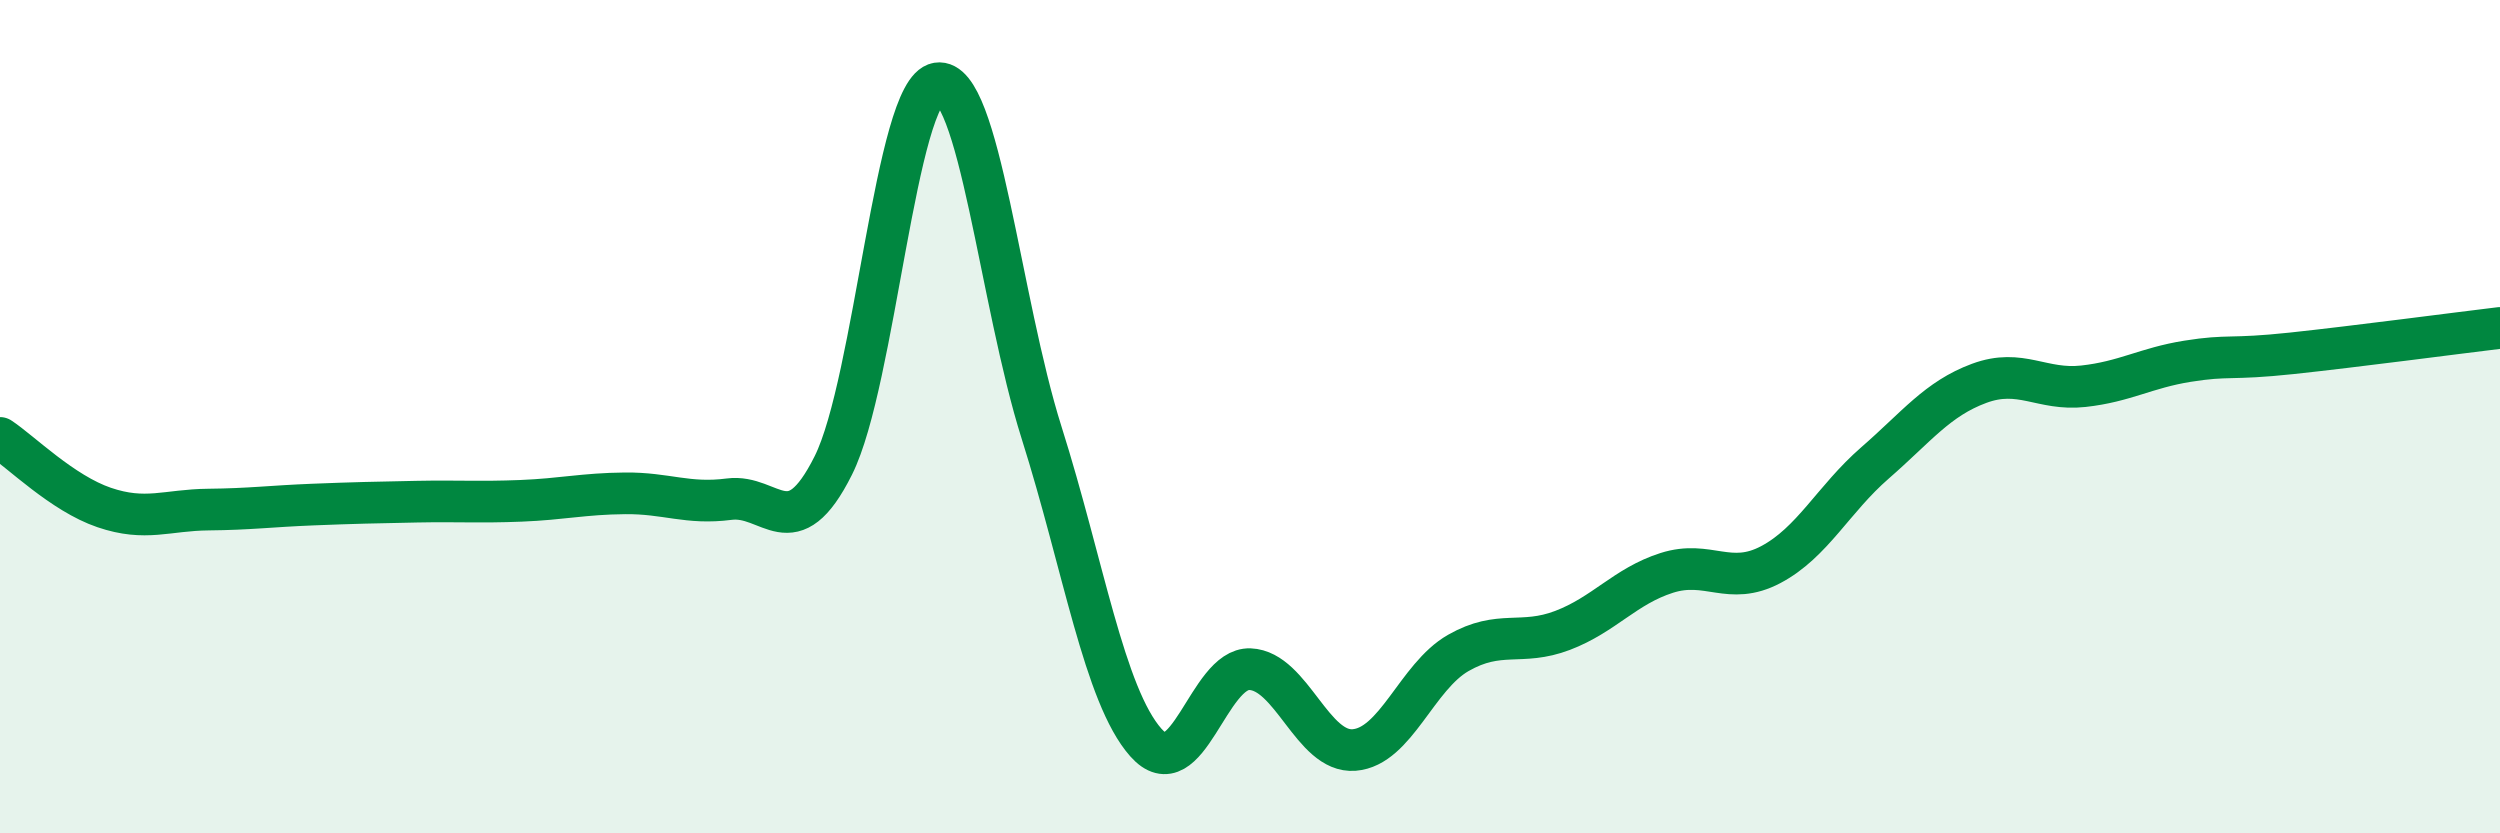
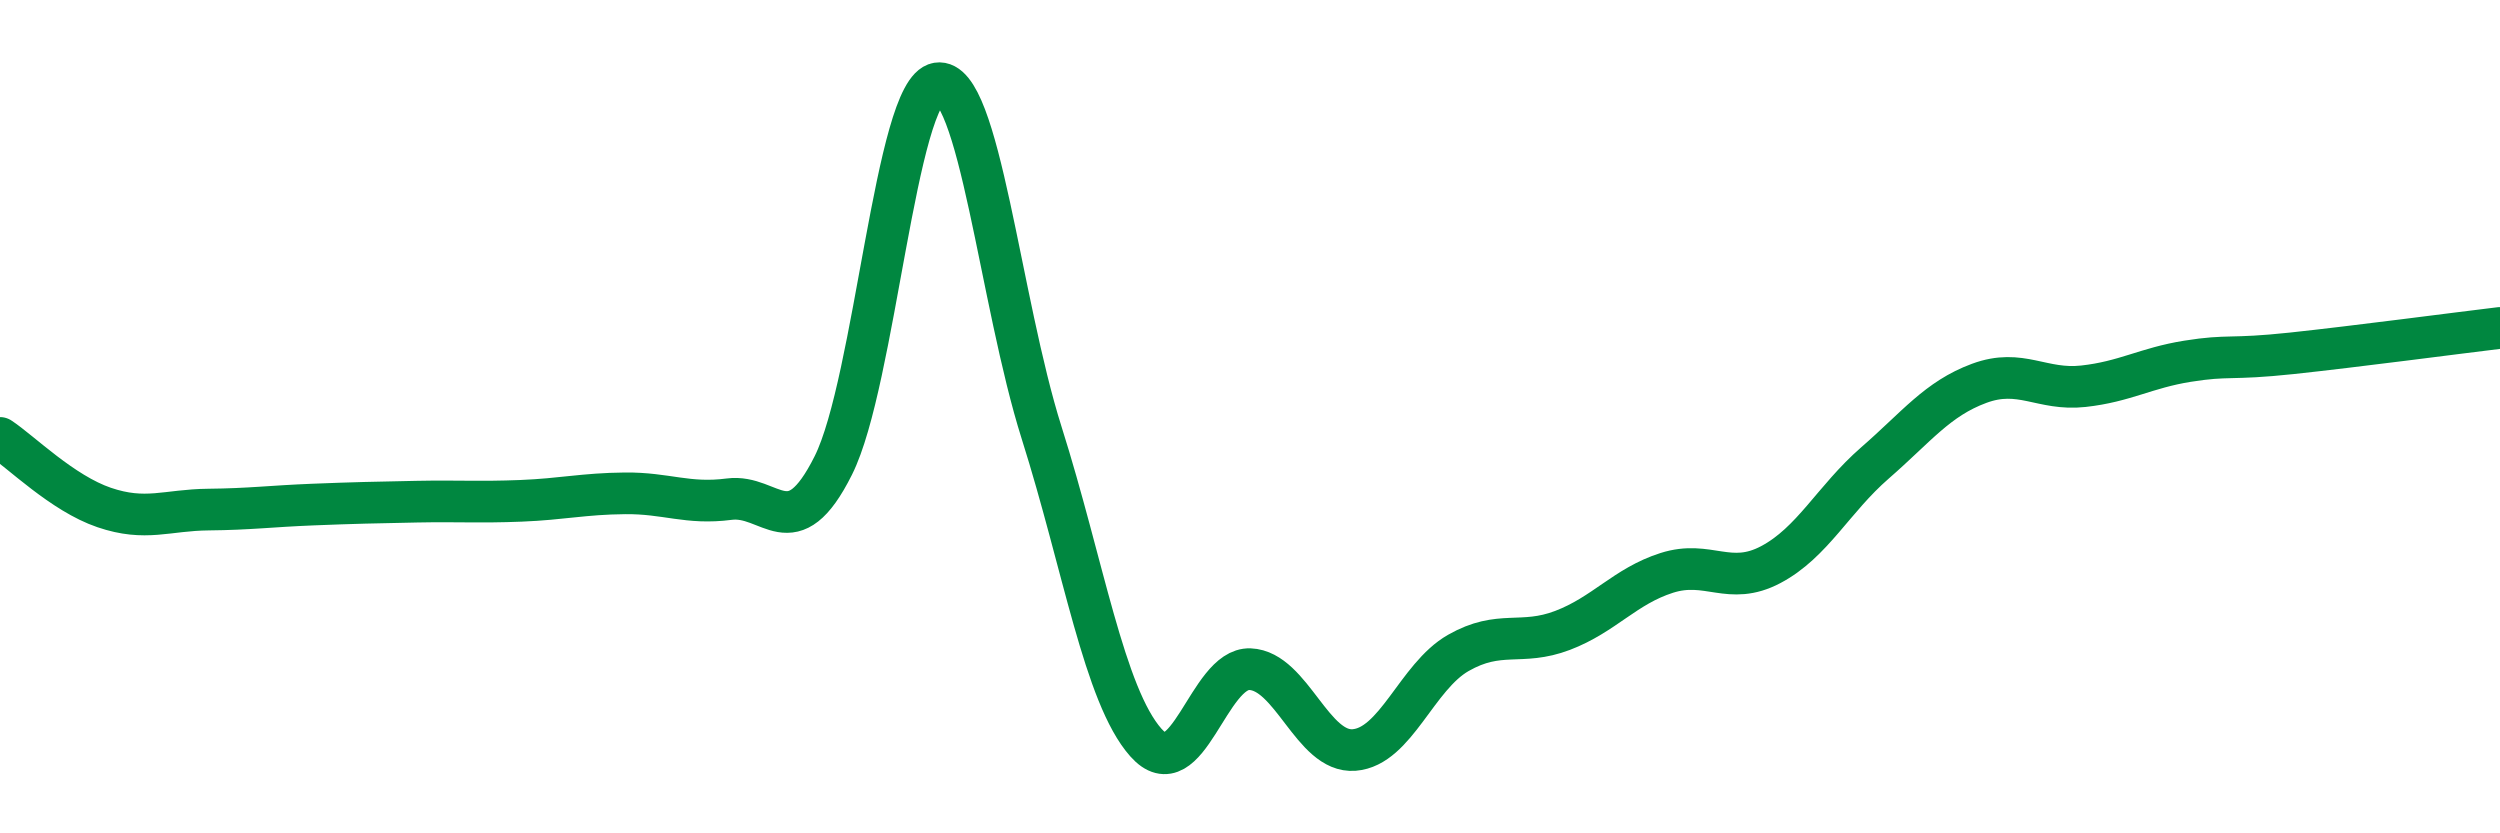
<svg xmlns="http://www.w3.org/2000/svg" width="60" height="20" viewBox="0 0 60 20">
-   <path d="M 0,10.51 C 0.5,10.84 1.5,11.84 2.5,12.18 C 3.5,12.52 4,12.24 5,12.23 C 6,12.22 6.5,12.15 7.5,12.11 C 8.5,12.07 9,12.06 10,12.04 C 11,12.02 11.5,12.06 12.5,12.02 C 13.5,11.98 14,11.85 15,11.84 C 16,11.83 16.5,12.11 17.5,11.98 C 18.5,11.85 19,13.17 20,11.17 C 21,9.17 21.5,2.16 22.5,2 C 23.5,1.84 24,7.23 25,10.39 C 26,13.55 26.5,16.69 27.5,17.82 C 28.5,18.95 29,16.02 30,16.06 C 31,16.1 31.5,18.08 32.5,18 C 33.5,17.92 34,16.24 35,15.67 C 36,15.1 36.5,15.51 37.5,15.13 C 38.5,14.75 39,14.07 40,13.75 C 41,13.43 41.5,14.08 42.5,13.55 C 43.5,13.02 44,11.98 45,11.11 C 46,10.24 46.5,9.57 47.5,9.2 C 48.5,8.83 49,9.38 50,9.27 C 51,9.16 51.5,8.83 52.5,8.67 C 53.5,8.51 53.5,8.64 55,8.48 C 56.5,8.32 59,7.99 60,7.87L60 20L0 20Z" fill="#008740" opacity="0.1" stroke-linecap="round" stroke-linejoin="round" />
  <path d="M 0,10.51 C 0.5,10.84 1.5,11.84 2.5,12.18 C 3.5,12.52 4,12.24 5,12.23 C 6,12.22 6.5,12.15 7.5,12.11 C 8.5,12.07 9,12.06 10,12.04 C 11,12.02 11.5,12.06 12.5,12.02 C 13.5,11.98 14,11.85 15,11.84 C 16,11.83 16.5,12.11 17.5,11.98 C 18.5,11.85 19,13.17 20,11.17 C 21,9.17 21.5,2.16 22.5,2 C 23.5,1.84 24,7.23 25,10.39 C 26,13.55 26.5,16.69 27.5,17.82 C 28.5,18.95 29,16.02 30,16.06 C 31,16.1 31.5,18.08 32.5,18 C 33.5,17.92 34,16.24 35,15.67 C 36,15.1 36.5,15.51 37.5,15.13 C 38.5,14.75 39,14.07 40,13.75 C 41,13.43 41.5,14.08 42.5,13.55 C 43.5,13.02 44,11.98 45,11.11 C 46,10.24 46.5,9.57 47.5,9.2 C 48.5,8.83 49,9.38 50,9.27 C 51,9.16 51.5,8.83 52.5,8.67 C 53.5,8.51 53.5,8.64 55,8.48 C 56.5,8.32 59,7.99 60,7.87" stroke="#008740" stroke-width="1" fill="none" stroke-linecap="round" stroke-linejoin="round" />
</svg>